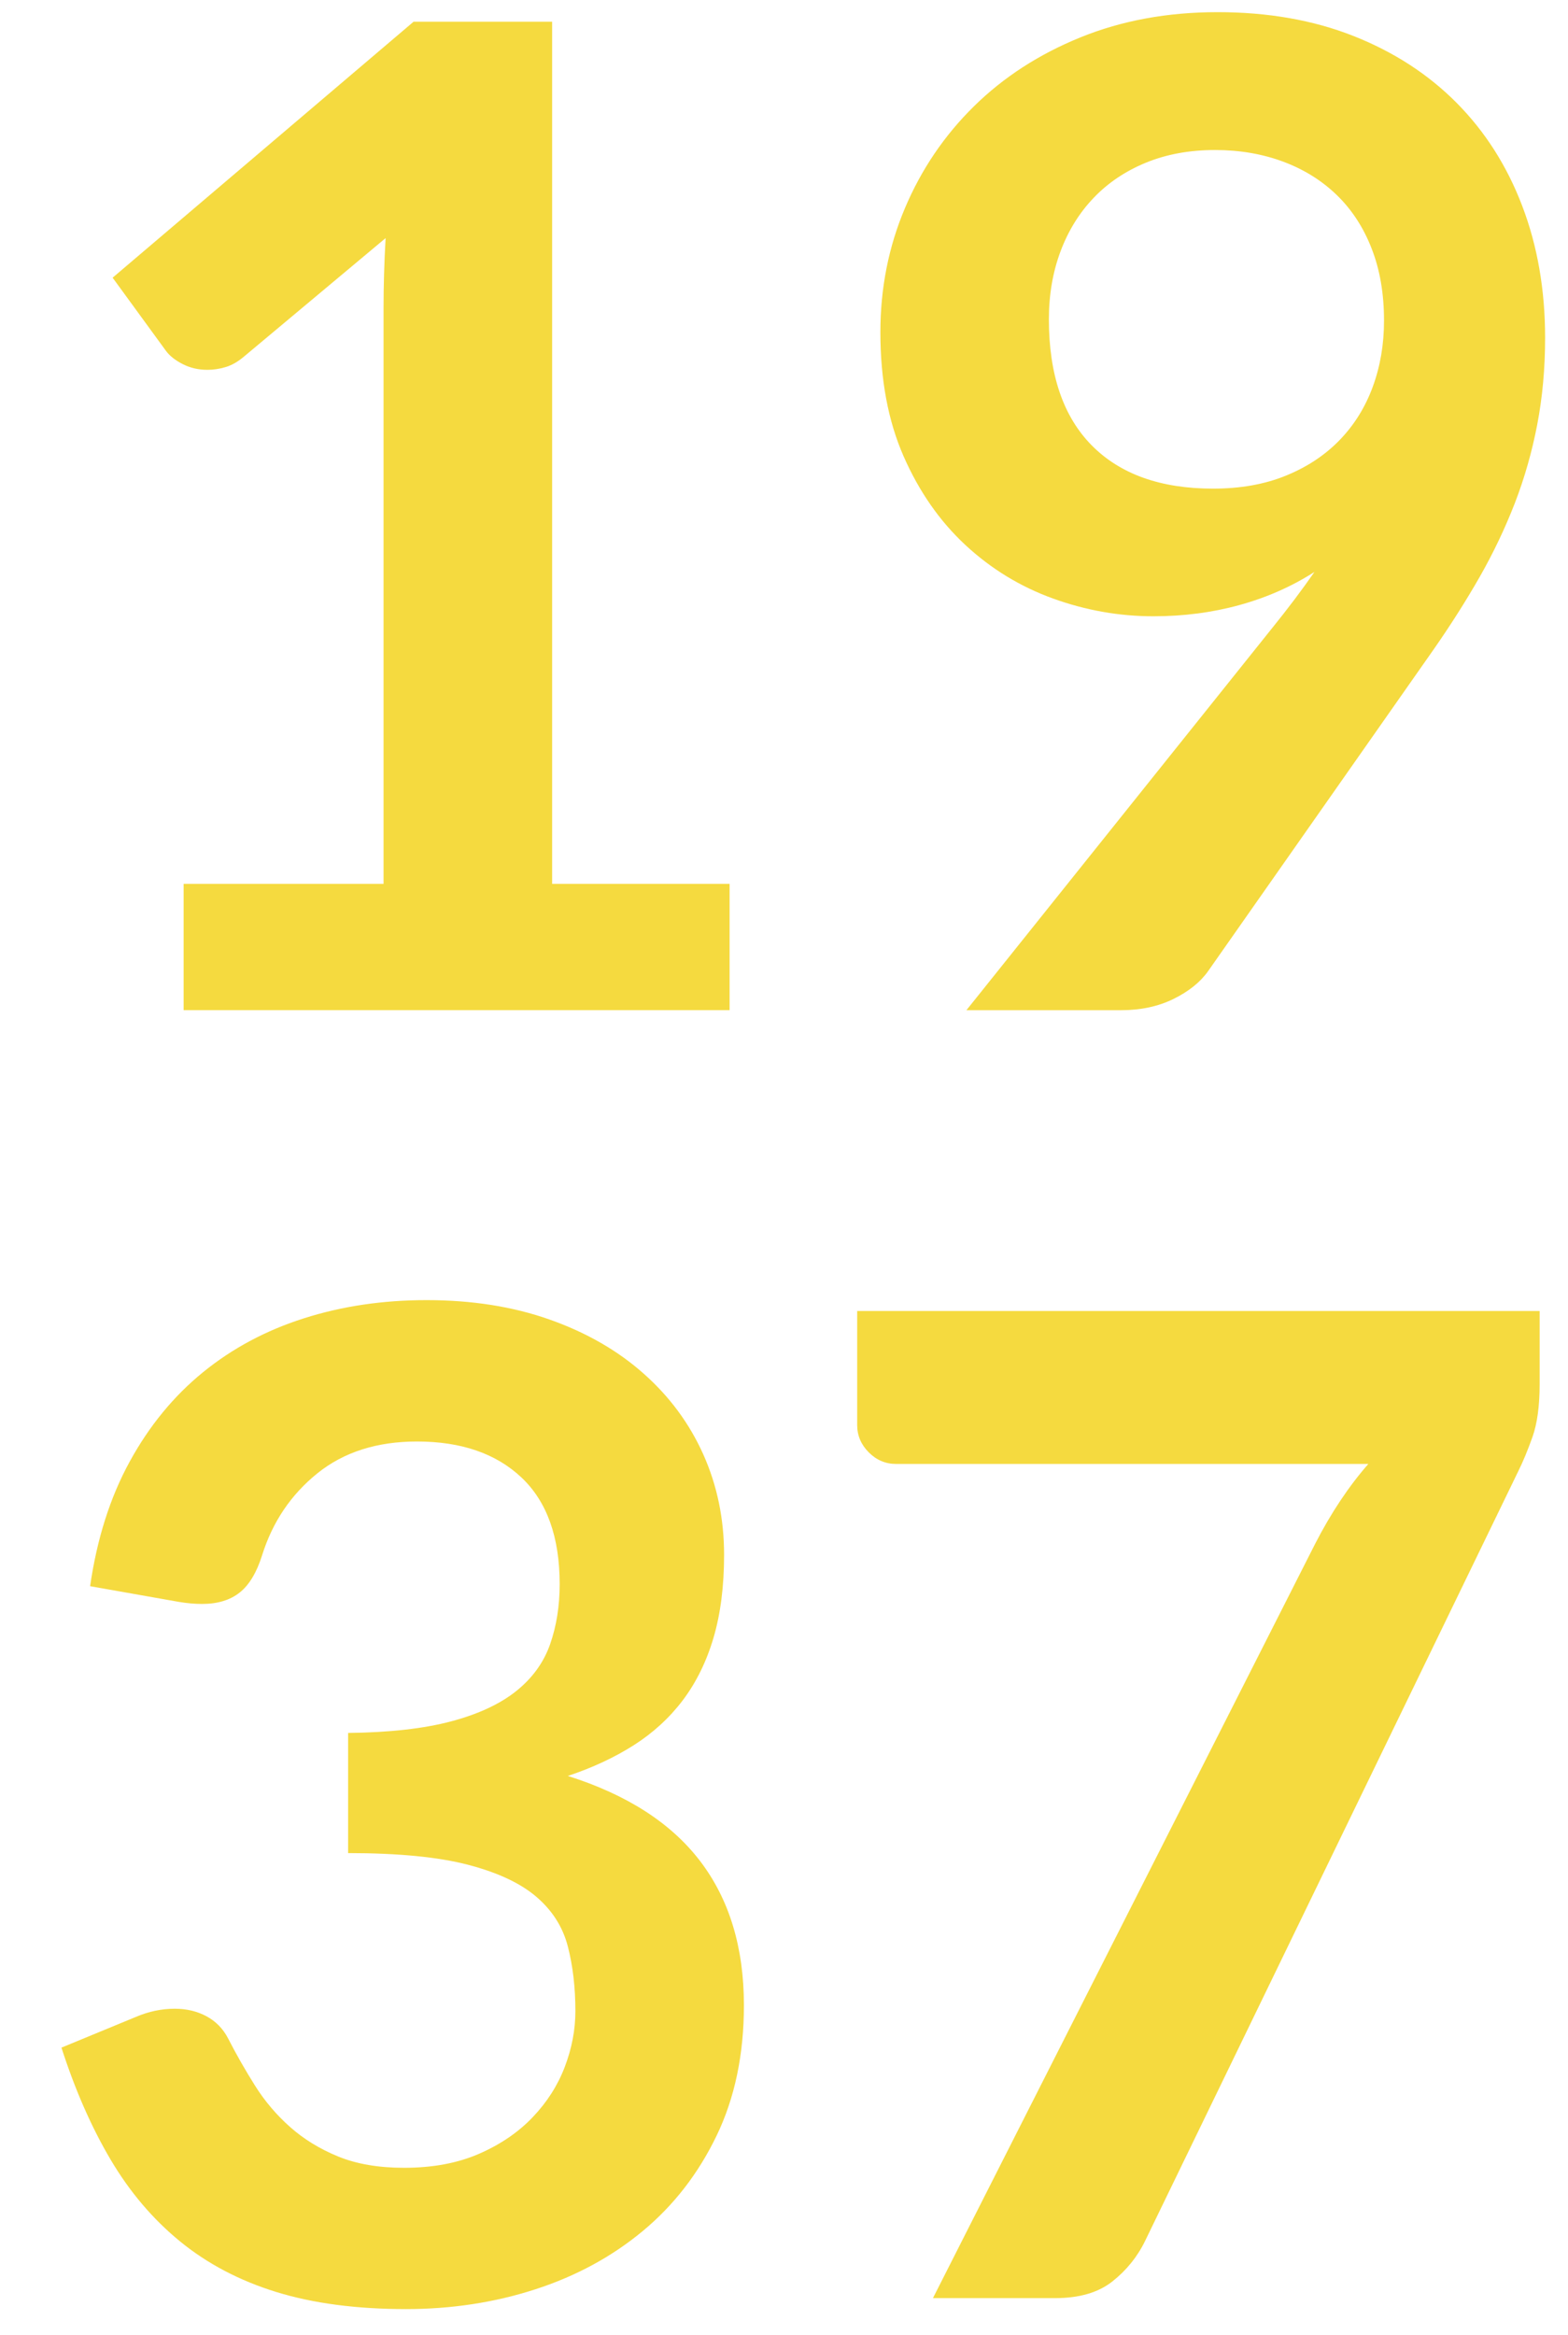
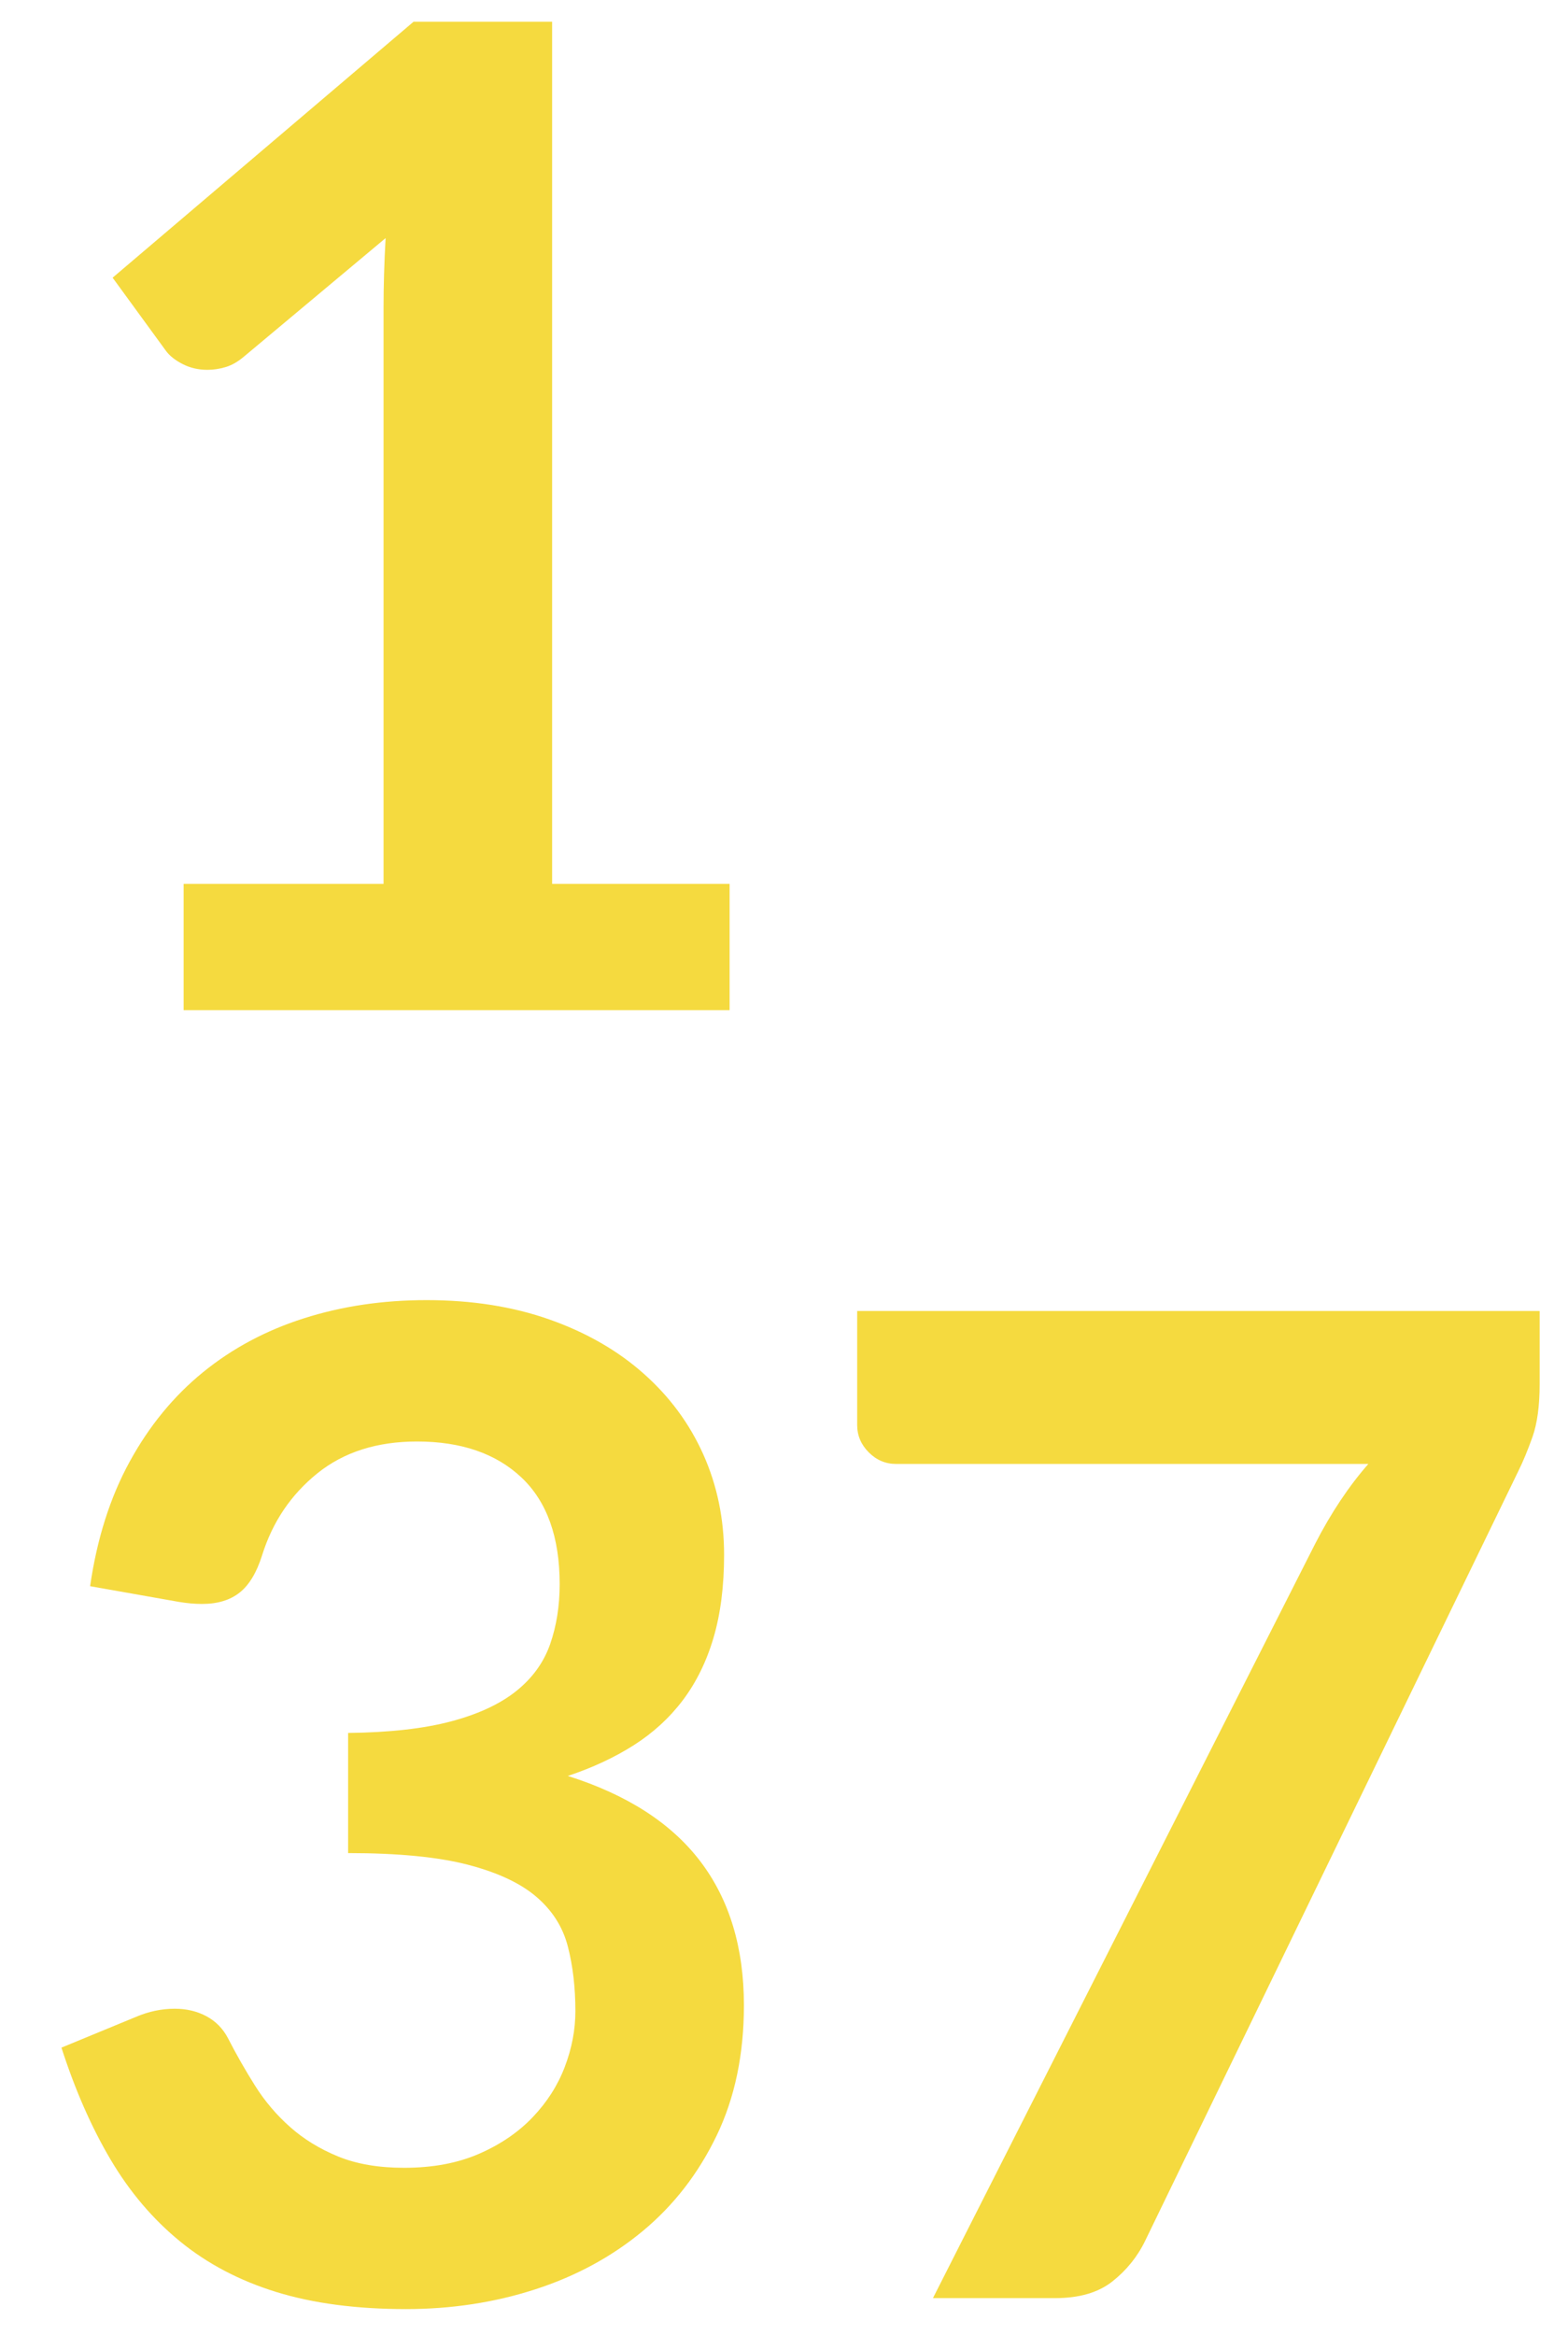
<svg xmlns="http://www.w3.org/2000/svg" version="1.1" id="Calque_1" x="0px" y="0px" width="60.885px" height="90.646px" viewBox="0 0 60.885 90.646" enable-background="new 0 0 60.885 90.646" xml:space="preserve">
  <g>
    <path fill="#F5DA3F" d="M7.128,34.312h7.765v-22.34c0-0.865,0.026-1.775,0.08-2.729L9.46,13.854   c-0.23,0.194-0.464,0.327-0.702,0.397c-0.239,0.071-0.473,0.106-0.702,0.106c-0.354,0-0.676-0.075-0.967-0.225   s-0.508-0.322-0.649-0.517L4.373,10.78l11.687-9.938h5.379v33.47h6.891v4.902h-21.2V34.312z" />
-     <path fill="#F5DA3F" d="M44.784,23.924c-1.324,0-2.623-0.229-3.895-0.689c-1.271-0.459-2.408-1.153-3.406-2.08   c-0.998-0.928-1.797-2.076-2.398-3.445c-0.6-1.369-0.9-2.972-0.9-4.81c0-1.713,0.318-3.321,0.955-4.823   c0.635-1.501,1.527-2.817,2.676-3.948c1.148-1.13,2.525-2.023,4.135-2.677c1.605-0.653,3.383-0.98,5.326-0.98   c1.961,0,3.723,0.31,5.285,0.928c1.564,0.619,2.898,1.484,4.002,2.597c1.104,1.113,1.953,2.447,2.545,4.001   s0.887,3.259,0.887,5.114c0,1.184-0.102,2.306-0.305,3.366s-0.494,2.08-0.873,3.061c-0.381,0.98-0.836,1.935-1.365,2.862   c-0.531,0.928-1.123,1.86-1.775,2.796l-8.771,12.508c-0.301,0.424-0.748,0.782-1.338,1.074c-0.594,0.292-1.27,0.437-2.027,0.437   h-6.016l11.898-14.867c0.299-0.371,0.582-0.733,0.848-1.086c0.266-0.353,0.521-0.706,0.768-1.06   c-0.883,0.566-1.854,0.994-2.914,1.286S45.95,23.924,44.784,23.924z M53.741,12.449c0-1.042-0.158-1.974-0.479-2.795   c-0.318-0.822-0.77-1.515-1.354-2.081c-0.584-0.565-1.279-0.998-2.084-1.298c-0.807-0.3-1.688-0.451-2.643-0.451   c-0.992,0-1.885,0.164-2.682,0.49c-0.797,0.327-1.475,0.782-2.031,1.365c-0.559,0.583-0.988,1.277-1.289,2.081   s-0.451,1.683-0.451,2.637c0,2.138,0.555,3.768,1.66,4.889c1.107,1.122,2.678,1.683,4.713,1.683c1.062,0,2.006-0.167,2.828-0.503   c0.824-0.335,1.518-0.795,2.084-1.378s0.996-1.272,1.289-2.067C53.595,14.225,53.741,13.368,53.741,12.449z" />
    <path fill="#F5DA3F" d="M16.562,50.471c1.767,0,3.361,0.252,4.784,0.756c1.422,0.503,2.637,1.201,3.643,2.094   c1.008,0.892,1.781,1.938,2.32,3.14c0.537,1.202,0.807,2.5,0.807,3.896c0,1.219-0.137,2.292-0.41,3.22   c-0.273,0.927-0.672,1.735-1.191,2.425c-0.521,0.689-1.158,1.271-1.908,1.749c-0.752,0.477-1.604,0.874-2.559,1.192   c2.297,0.725,4.012,1.828,5.143,3.312c1.129,1.484,1.695,3.348,1.695,5.592c0,1.907-0.354,3.595-1.061,5.062   c-0.707,1.466-1.66,2.698-2.861,3.696s-2.594,1.754-4.174,2.266c-1.582,0.513-3.256,0.769-5.022,0.769   c-1.926,0-3.604-0.221-5.035-0.662s-2.676-1.096-3.736-1.961s-1.961-1.926-2.703-3.181c-0.742-1.254-1.378-2.702-1.908-4.346   l2.889-1.192c0.495-0.212,0.998-0.318,1.511-0.318c0.459,0,0.87,0.098,1.232,0.293c0.362,0.195,0.64,0.479,0.835,0.852   c0.318,0.621,0.667,1.233,1.047,1.837c0.379,0.603,0.834,1.14,1.365,1.61c0.53,0.47,1.152,0.852,1.868,1.145   c0.715,0.292,1.567,0.438,2.557,0.438c1.113,0,2.084-0.182,2.915-0.545c0.83-0.362,1.524-0.836,2.08-1.42   c0.558-0.585,0.972-1.235,1.245-1.952s0.412-1.438,0.412-2.165c0-0.92-0.098-1.757-0.293-2.51c-0.193-0.752-0.6-1.394-1.219-1.925   c-0.618-0.531-1.506-0.947-2.663-1.248s-2.708-0.452-4.65-0.452v-4.664c1.607-0.018,2.941-0.168,4.001-0.45   s1.903-0.676,2.531-1.179c0.627-0.504,1.064-1.109,1.312-1.816c0.246-0.705,0.371-1.483,0.371-2.332   c0-1.828-0.496-3.208-1.485-4.141c-0.99-0.932-2.341-1.396-4.055-1.396c-1.555,0-2.845,0.412-3.869,1.236   c-1.024,0.826-1.74,1.885-2.146,3.181c-0.212,0.674-0.503,1.157-0.875,1.45c-0.371,0.293-0.857,0.439-1.457,0.439   c-0.283,0-0.583-0.027-0.901-0.08l-3.445-0.609c0.265-1.837,0.777-3.449,1.537-4.836c0.759-1.387,1.709-2.544,2.849-3.472   c1.14-0.927,2.447-1.625,3.922-2.093C13.281,50.706,14.867,50.471,16.562,50.471z" />
    <path fill="#F5DA3F" d="M59.784,50.895v2.836c0,0.848-0.094,1.533-0.279,2.054c-0.186,0.521-0.367,0.958-0.543,1.312L44.466,86.989   c-0.299,0.618-0.725,1.144-1.271,1.576c-0.547,0.434-1.289,0.649-2.227,0.649h-4.742l14.84-29.282   c0.617-1.201,1.307-2.234,2.066-3.101H34.794c-0.406,0-0.76-0.149-1.061-0.45c-0.299-0.301-0.449-0.654-0.449-1.061v-4.426H59.784z   " />
  </g>
</svg>